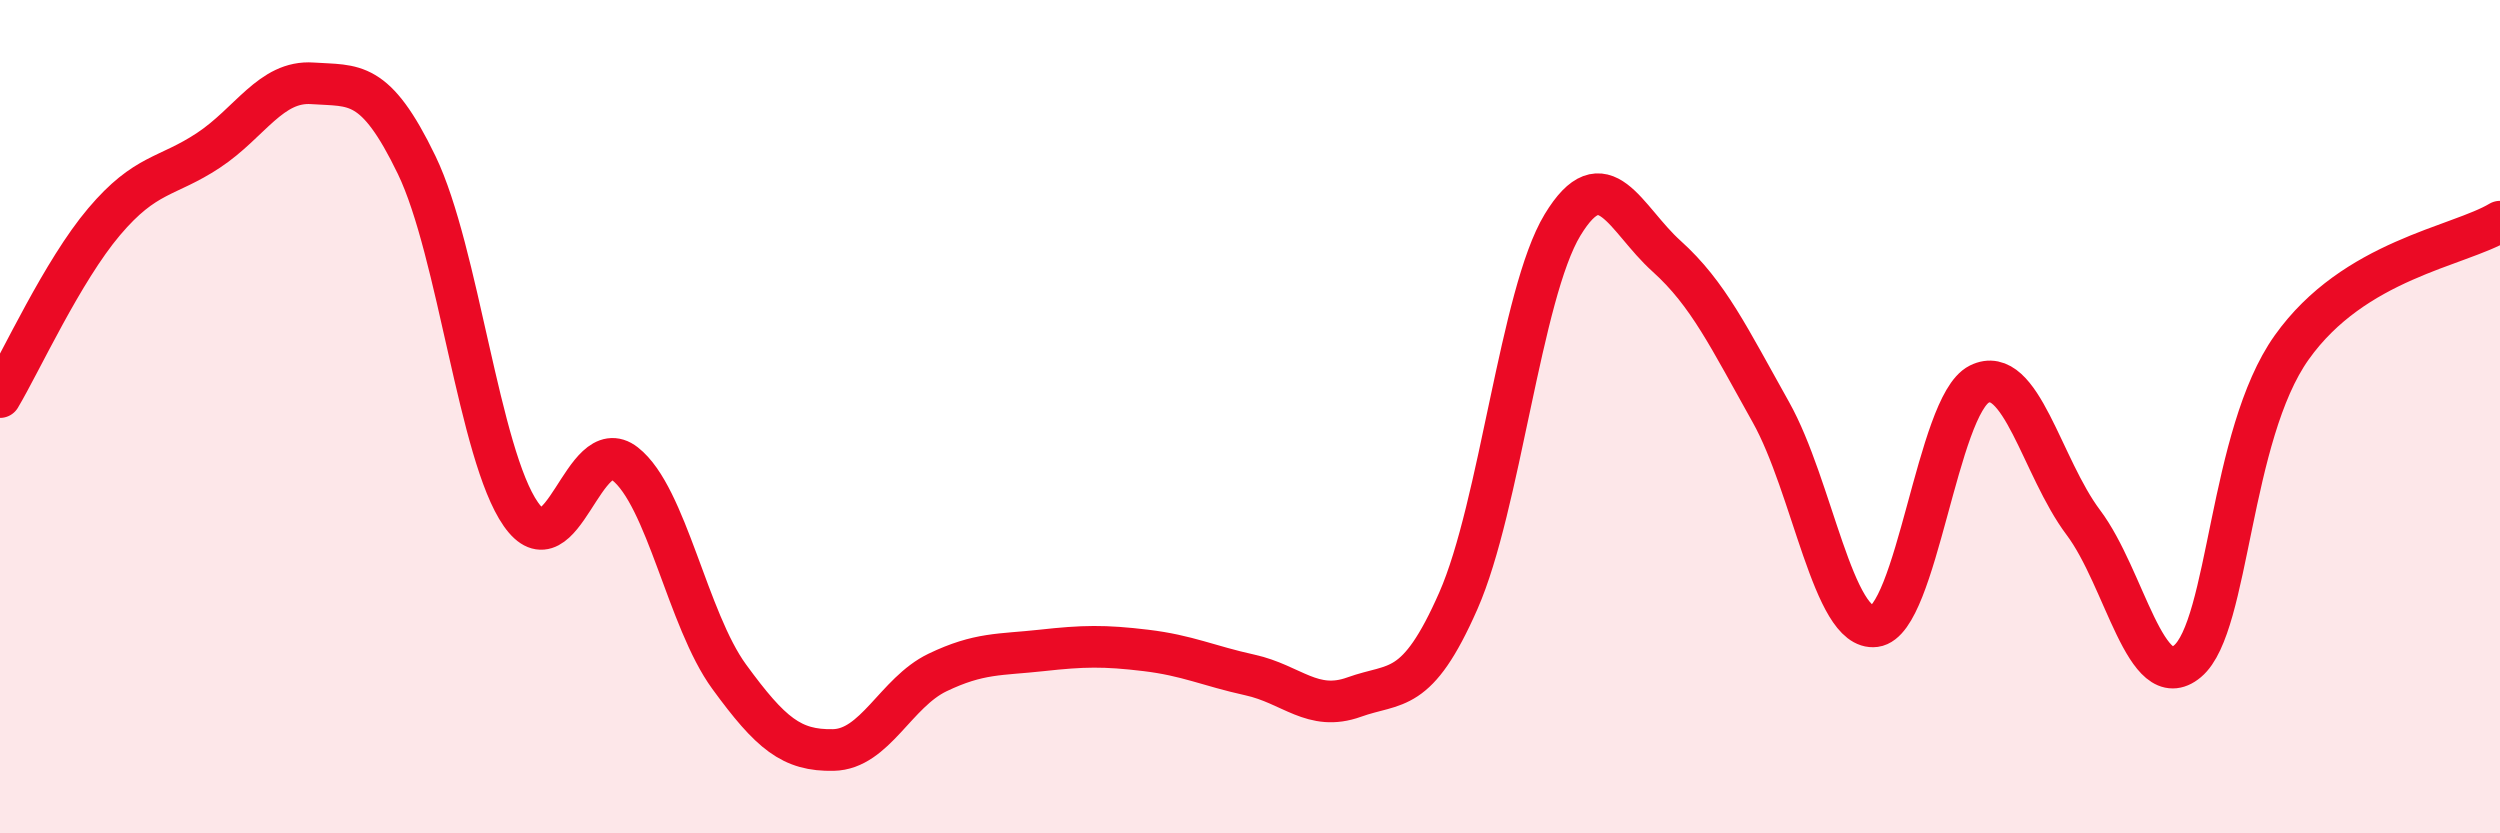
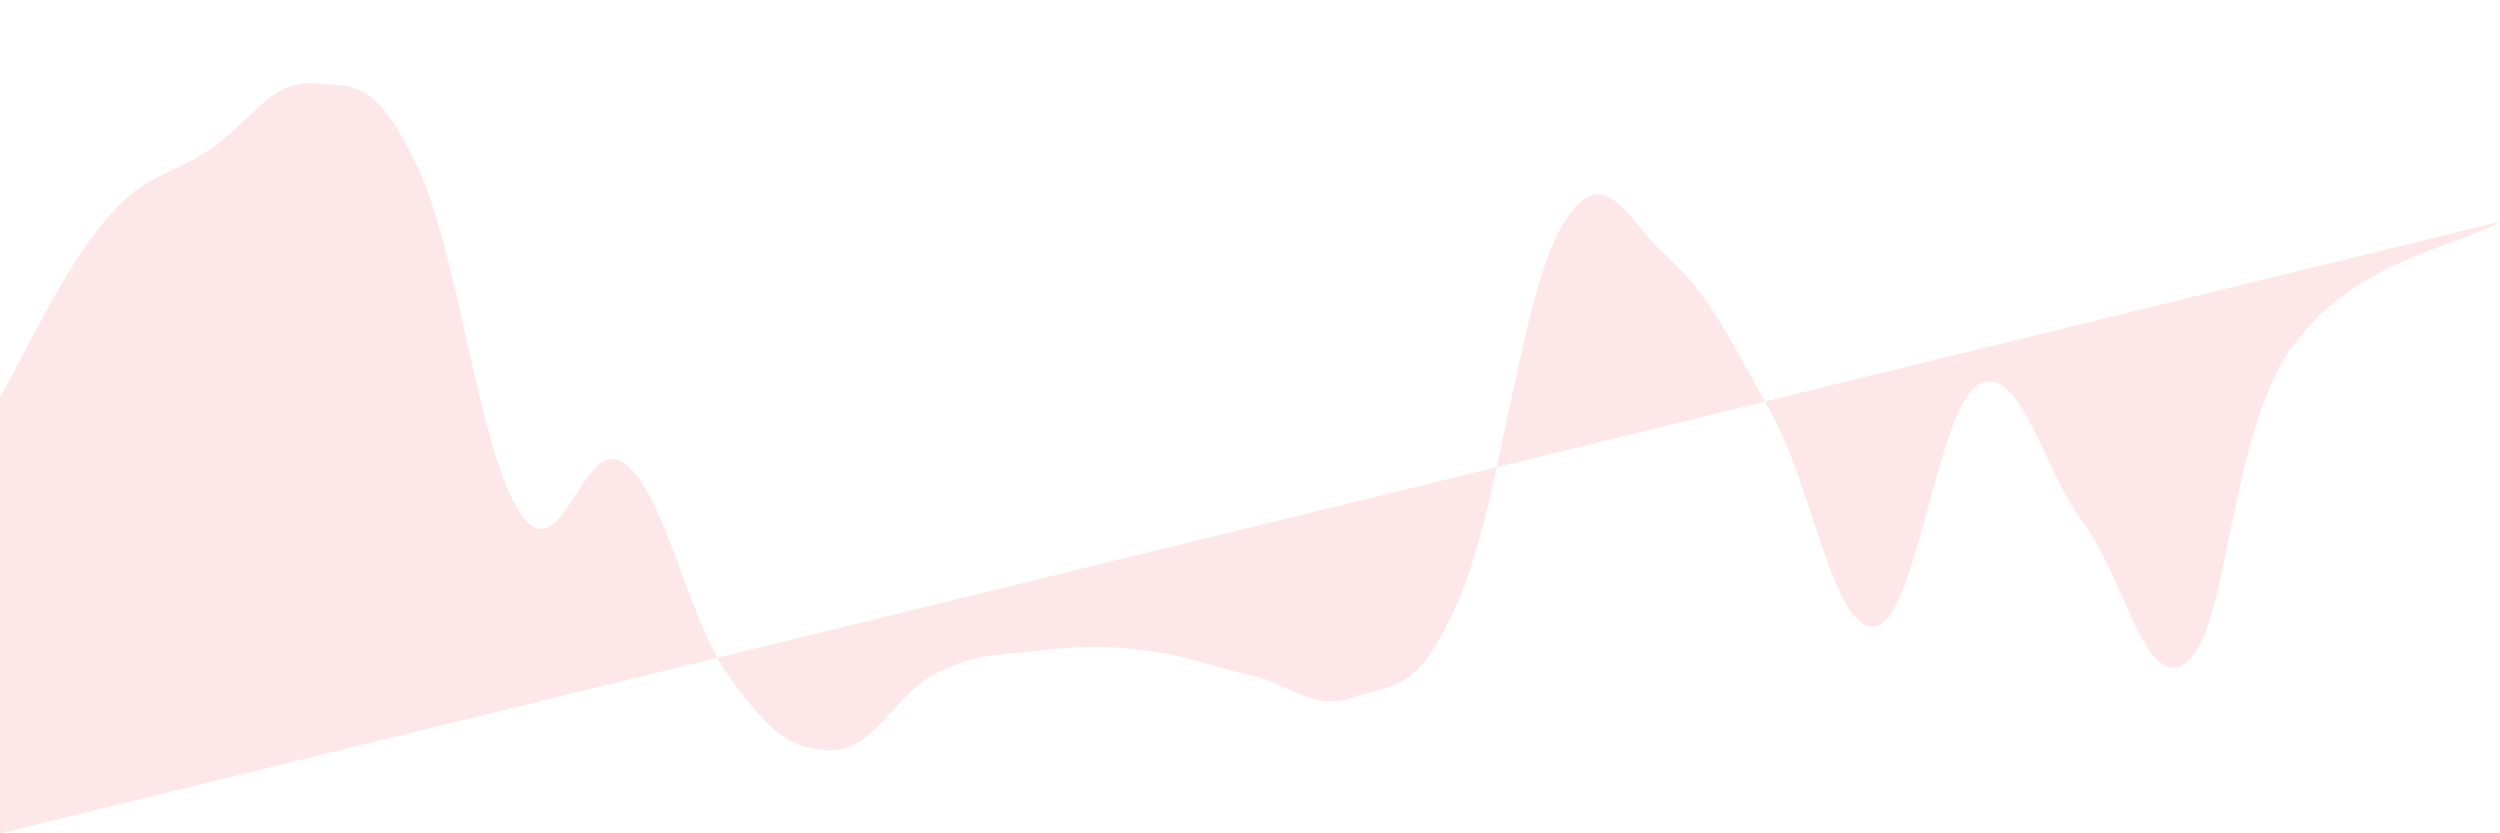
<svg xmlns="http://www.w3.org/2000/svg" width="60" height="20" viewBox="0 0 60 20">
-   <path d="M 0,9.53 C 0.5,8.69 1.5,6.5 2.5,5.32 C 3.5,4.14 4,4.27 5,3.61 C 6,2.95 6.5,1.93 7.5,2 C 8.5,2.07 9,1.89 10,3.96 C 11,6.03 11.5,10.91 12.5,12.34 C 13.5,13.77 14,10.35 15,11.13 C 16,11.91 16.5,14.87 17.5,16.24 C 18.5,17.61 19,18.02 20,18 C 21,17.98 21.5,16.62 22.5,16.14 C 23.5,15.66 24,15.72 25,15.61 C 26,15.5 26.5,15.49 27.5,15.61 C 28.5,15.73 29,15.98 30,16.2 C 31,16.42 31.5,17.09 32.5,16.73 C 33.5,16.37 34,16.69 35,14.42 C 36,12.15 36.5,7.05 37.5,5.4 C 38.5,3.75 39,5.25 40,6.15 C 41,7.05 41.5,8.11 42.5,9.89 C 43.5,11.67 44,15.16 45,15.03 C 46,14.9 46.5,9.72 47.5,9.22 C 48.5,8.72 49,11.21 50,12.54 C 51,13.87 51.5,16.71 52.5,15.87 C 53.5,15.03 53.5,10.45 55,8.34 C 56.5,6.23 59,5.92 60,5.32L60 20L0 20Z" fill="#EB0A25" opacity="0.1" stroke-linecap="round" stroke-linejoin="round" />
-   <path d="M 0,9.53 C 0.5,8.69 1.5,6.5 2.5,5.32 C 3.5,4.14 4,4.27 5,3.61 C 6,2.95 6.5,1.93 7.5,2 C 8.5,2.07 9,1.89 10,3.96 C 11,6.03 11.5,10.91 12.5,12.34 C 13.5,13.77 14,10.35 15,11.13 C 16,11.91 16.5,14.87 17.5,16.24 C 18.5,17.61 19,18.02 20,18 C 21,17.98 21.5,16.62 22.5,16.14 C 23.5,15.66 24,15.72 25,15.61 C 26,15.5 26.5,15.49 27.5,15.61 C 28.5,15.73 29,15.98 30,16.2 C 31,16.42 31.5,17.09 32.5,16.73 C 33.5,16.37 34,16.69 35,14.42 C 36,12.15 36.5,7.05 37.5,5.4 C 38.5,3.75 39,5.25 40,6.15 C 41,7.05 41.5,8.11 42.5,9.89 C 43.5,11.67 44,15.16 45,15.03 C 46,14.9 46.5,9.72 47.5,9.22 C 48.5,8.72 49,11.21 50,12.54 C 51,13.87 51.5,16.71 52.5,15.87 C 53.5,15.03 53.5,10.45 55,8.34 C 56.5,6.23 59,5.92 60,5.32" stroke="#EB0A25" stroke-width="1" fill="none" stroke-linecap="round" stroke-linejoin="round" />
+   <path d="M 0,9.53 C 0.5,8.69 1.5,6.5 2.5,5.32 C 3.5,4.14 4,4.27 5,3.61 C 6,2.95 6.5,1.93 7.5,2 C 8.5,2.07 9,1.89 10,3.96 C 11,6.03 11.5,10.91 12.5,12.34 C 13.5,13.77 14,10.35 15,11.13 C 16,11.91 16.5,14.87 17.5,16.24 C 18.5,17.61 19,18.02 20,18 C 21,17.98 21.5,16.62 22.5,16.14 C 23.5,15.66 24,15.72 25,15.61 C 26,15.5 26.5,15.49 27.5,15.61 C 28.5,15.73 29,15.98 30,16.2 C 31,16.42 31.5,17.09 32.5,16.73 C 33.5,16.37 34,16.69 35,14.42 C 36,12.15 36.5,7.05 37.5,5.4 C 38.5,3.75 39,5.25 40,6.15 C 41,7.05 41.5,8.11 42.5,9.89 C 43.5,11.67 44,15.16 45,15.03 C 46,14.9 46.5,9.72 47.5,9.22 C 48.5,8.72 49,11.21 50,12.54 C 51,13.87 51.5,16.71 52.5,15.87 C 53.5,15.03 53.5,10.45 55,8.34 C 56.5,6.23 59,5.92 60,5.32L0 20Z" fill="#EB0A25" opacity="0.1" stroke-linecap="round" stroke-linejoin="round" />
</svg>